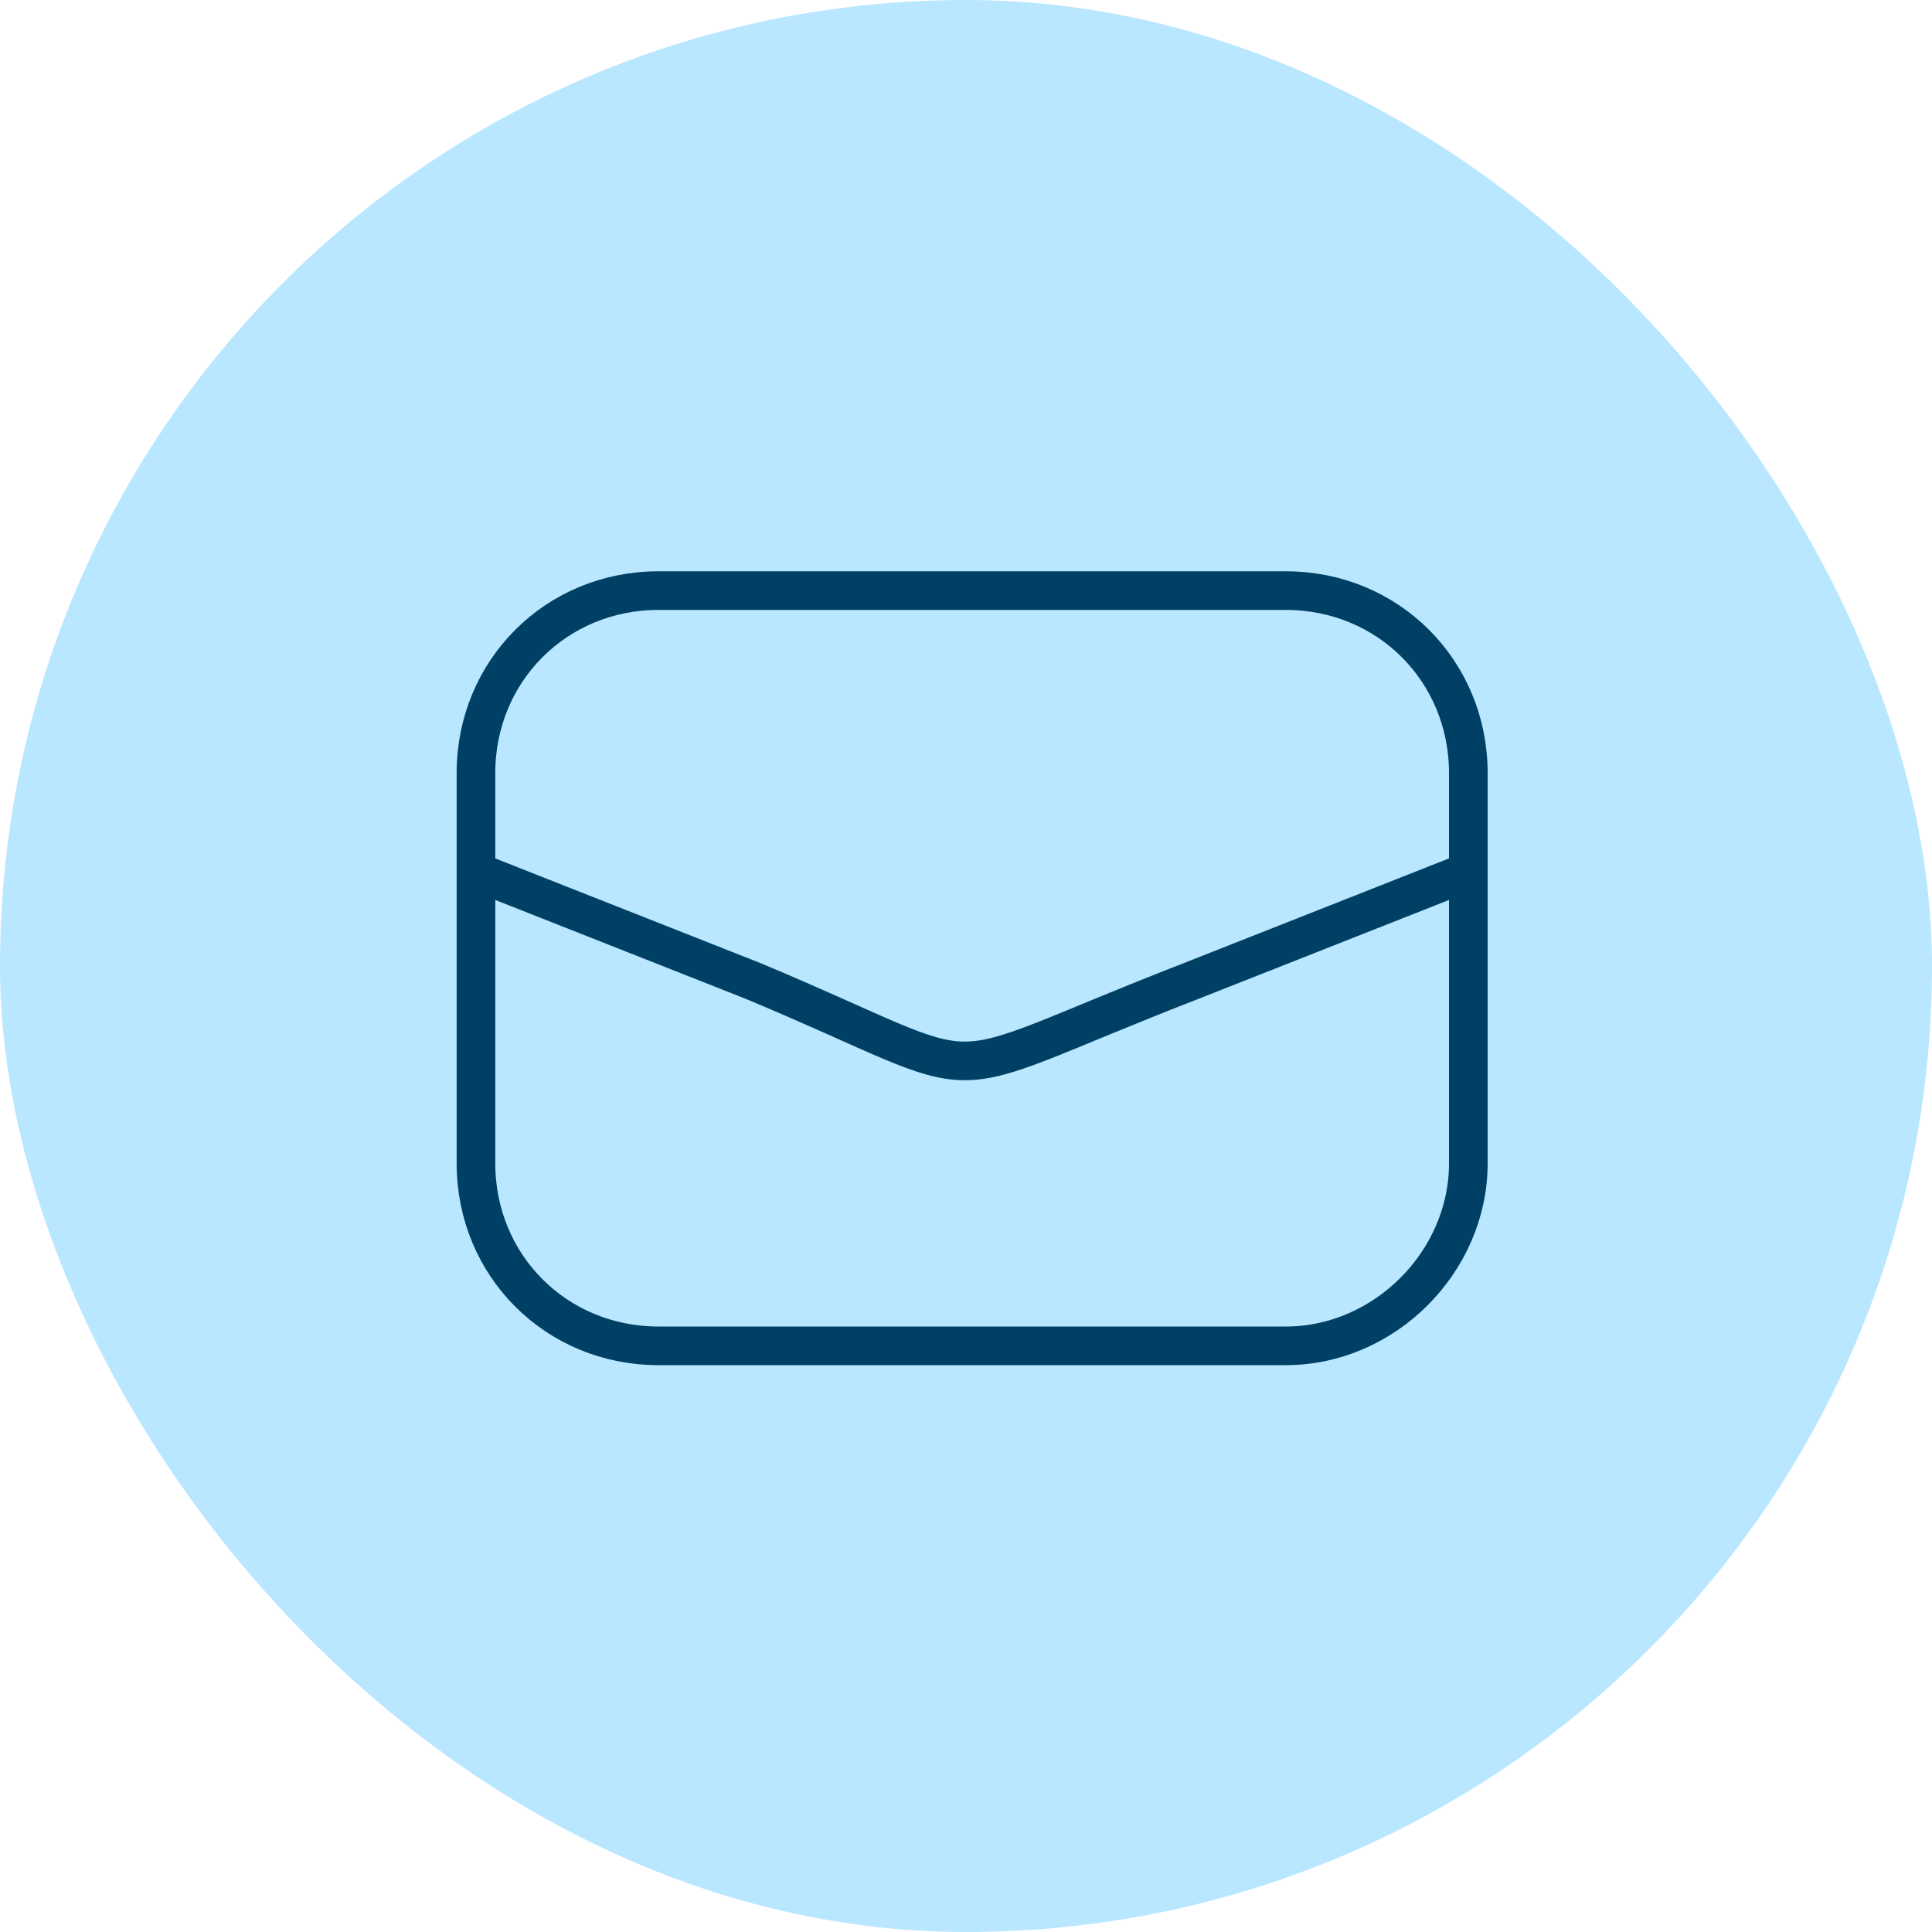
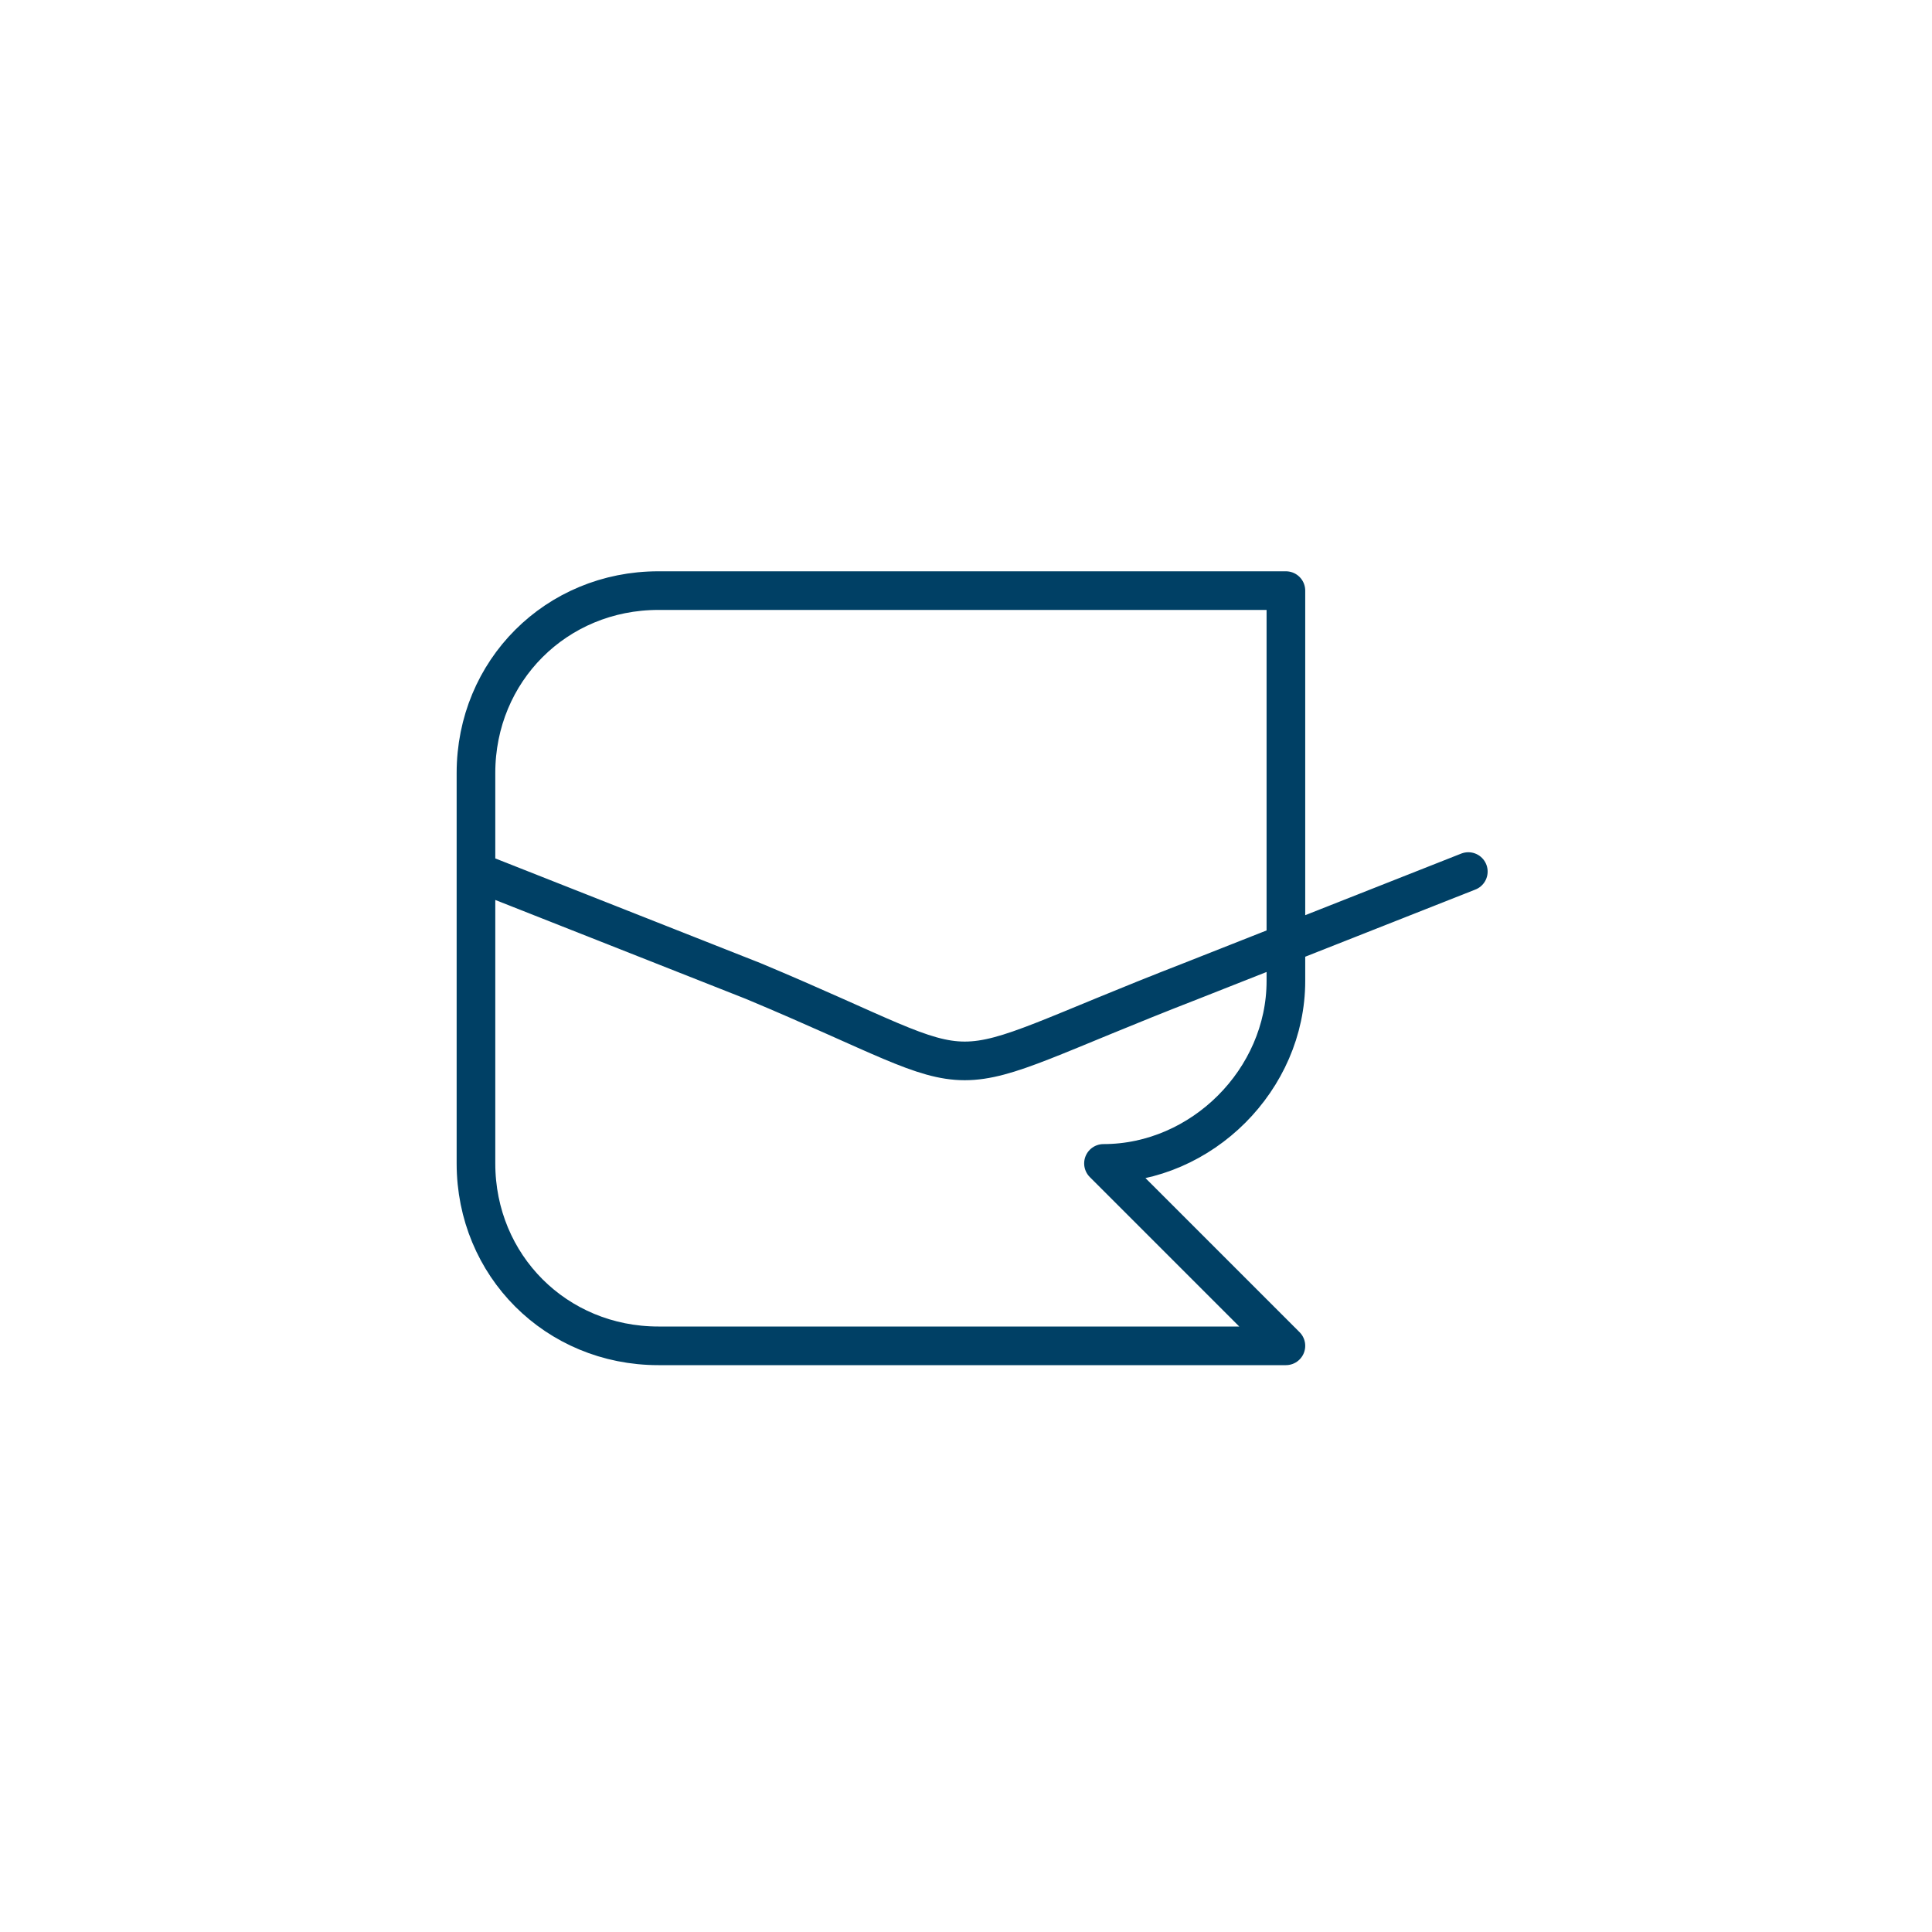
<svg xmlns="http://www.w3.org/2000/svg" fill="none" height="50" viewBox="0 0 50 50" width="50">
-   <rect fill="#b9e7ff" height="50" rx="25" width="50" />
-   <path d="m12.318 22.556 7.176 2.833c6.59 2.756 4.23 2.756 11.33 0l7.176-2.833m-4.721 12.274h-16.24c-2.644 0-4.721-2.077-4.721-4.721v-10.103c0-2.644 2.077-4.721 4.721-4.721h16.24c2.644 0 4.721 2.077 4.721 4.721v10.103c0 2.549-2.172 4.721-4.721 4.721z" stroke="#004065" stroke-linecap="round" stroke-linejoin="round" stroke-miterlimit="10" />
+   <path d="m12.318 22.556 7.176 2.833c6.59 2.756 4.23 2.756 11.33 0l7.176-2.833m-4.721 12.274h-16.24c-2.644 0-4.721-2.077-4.721-4.721v-10.103c0-2.644 2.077-4.721 4.721-4.721h16.24v10.103c0 2.549-2.172 4.721-4.721 4.721z" stroke="#004065" stroke-linecap="round" stroke-linejoin="round" stroke-miterlimit="10" />
</svg>